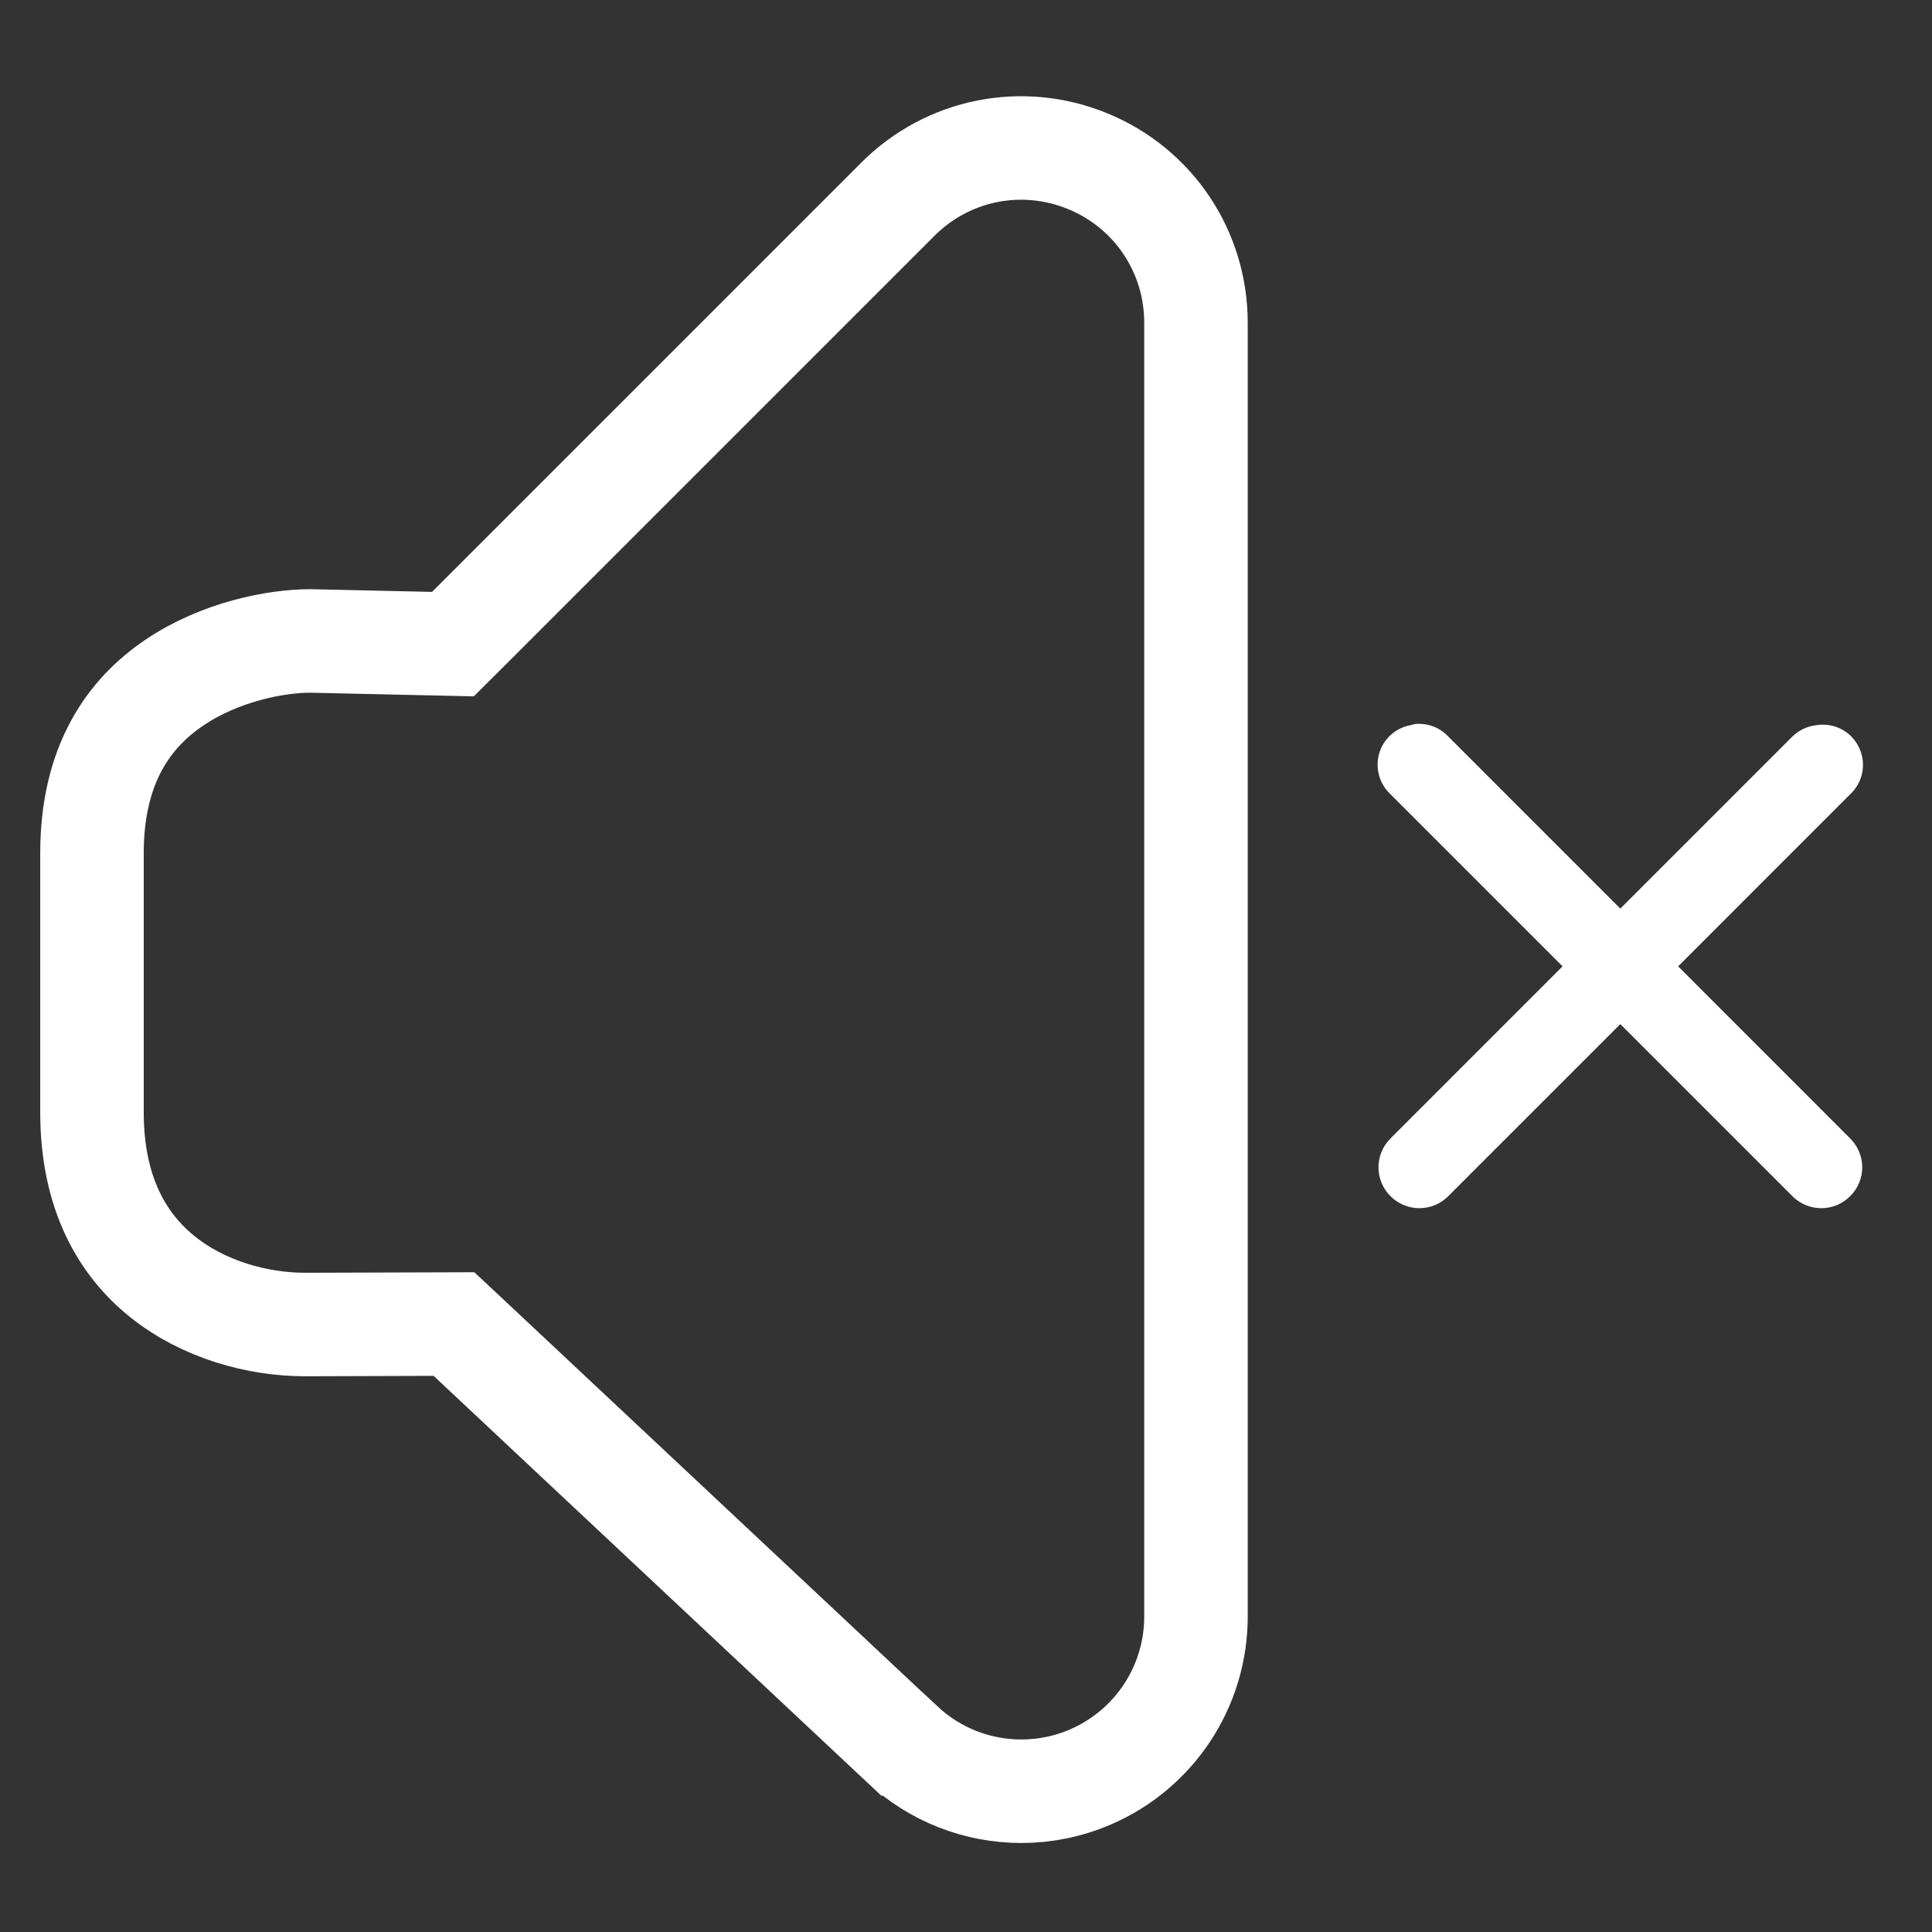
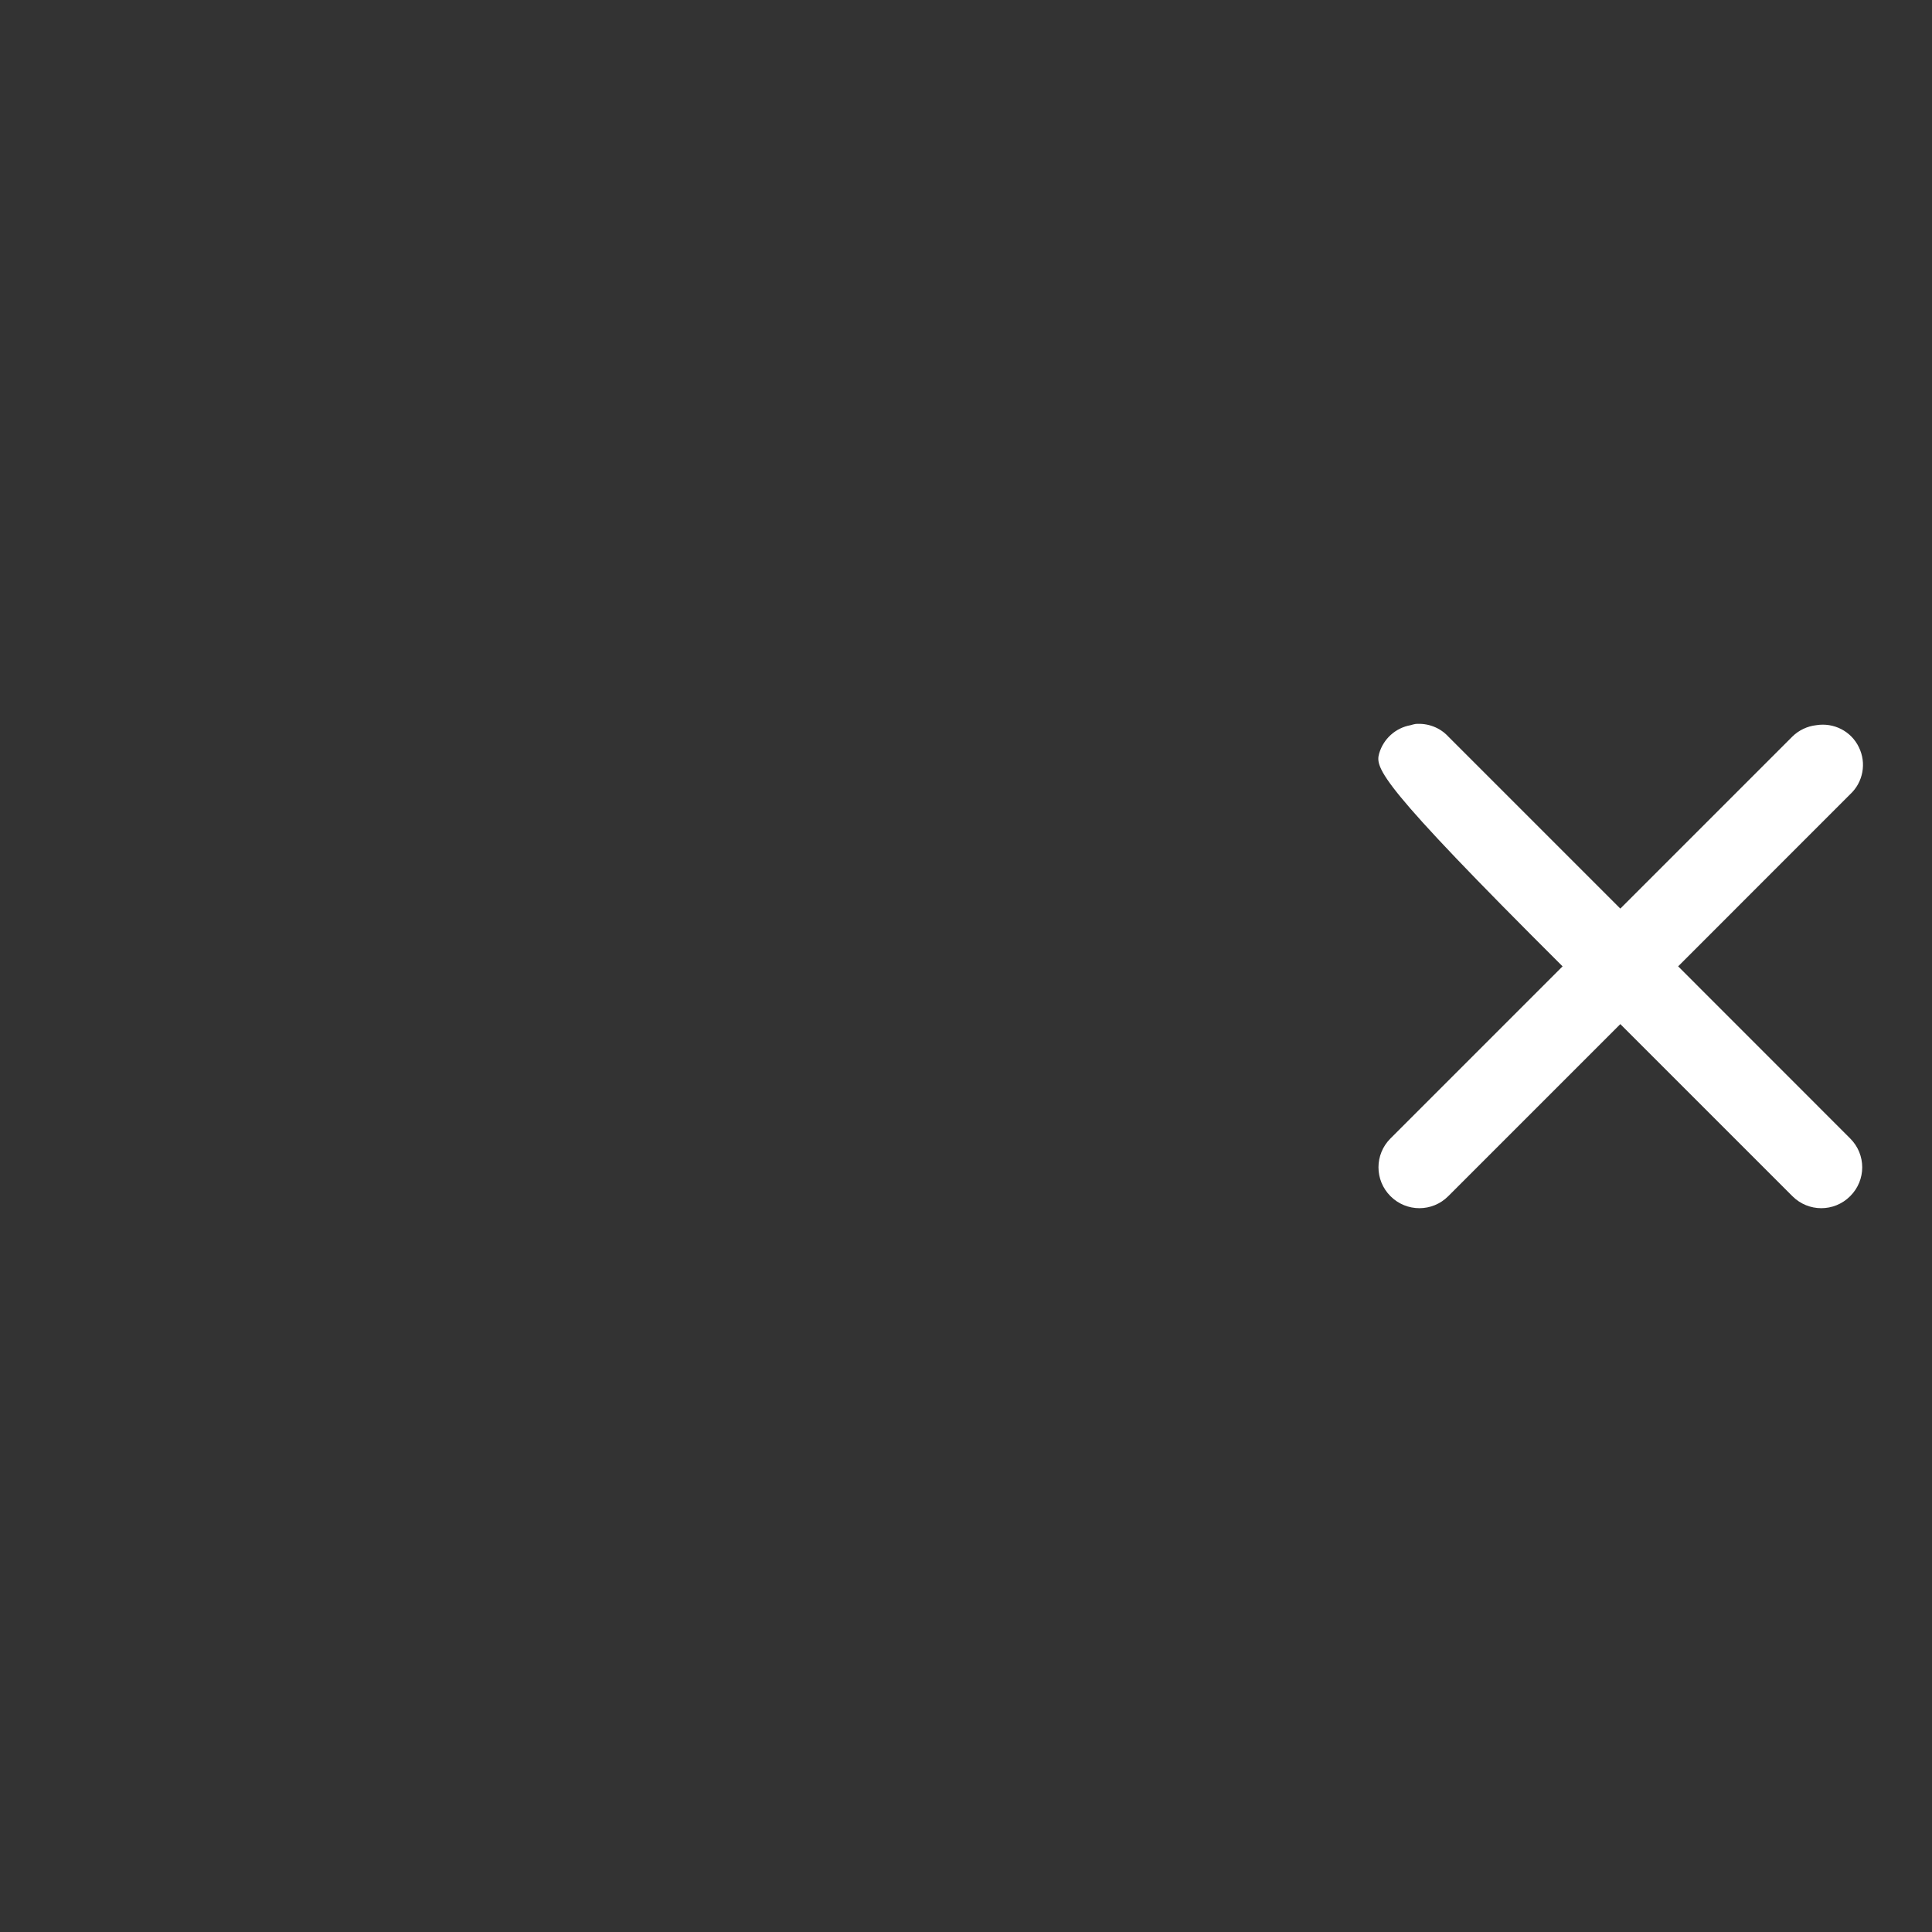
<svg xmlns="http://www.w3.org/2000/svg" width="28" height="28" viewBox="0 0 28 28" fill="none">
  <rect x="0" y="0" width="28" height="28" fill="#333333" stroke="none" />
-   <path d="M13.071 25.275L13.07 25.275L6.797 19.393L6.579 19.189L6.281 19.19L4.424 19.196C4.424 19.196 4.423 19.196 4.423 19.196C3.734 19.196 2.949 18.981 2.353 18.502C1.783 18.044 1.333 17.305 1.333 16.118V12.366C1.333 11.06 1.884 10.33 2.52 9.898C3.195 9.439 4.011 9.29 4.491 9.289L6.243 9.328L6.564 9.335L6.791 9.109L13.012 2.888L13.013 2.887C13.739 2.161 14.819 1.945 15.771 2.339C16.721 2.732 17.333 3.649 17.333 4.677V23.428C17.333 24.438 16.735 25.349 15.808 25.751C15.483 25.892 15.141 25.96 14.802 25.96C14.171 25.96 13.549 25.724 13.071 25.275Z" stroke="white" stroke-width="1.5" />
-   <path d="M20.443 10.51C20.466 10.503 20.491 10.496 20.516 10.492C20.694 10.478 20.869 10.544 20.989 10.674L23.483 13.168L25.977 10.674C26.07 10.583 26.193 10.524 26.323 10.51C26.576 10.469 26.828 10.596 26.94 10.829C27.053 11.058 27.003 11.336 26.814 11.511L24.321 14.005L26.814 16.499C27.047 16.731 27.047 17.104 26.814 17.336C26.582 17.568 26.209 17.568 25.977 17.336L23.483 14.842L20.989 17.336C20.758 17.568 20.384 17.568 20.152 17.336C19.92 17.104 19.92 16.731 20.152 16.499L22.646 14.005L20.152 11.511C19.991 11.361 19.927 11.133 19.988 10.919C20.05 10.708 20.225 10.549 20.443 10.51Z" fill="white" />
+   <path d="M20.443 10.51C20.466 10.503 20.491 10.496 20.516 10.492C20.694 10.478 20.869 10.544 20.989 10.674L23.483 13.168L25.977 10.674C26.07 10.583 26.193 10.524 26.323 10.51C26.576 10.469 26.828 10.596 26.94 10.829C27.053 11.058 27.003 11.336 26.814 11.511L24.321 14.005L26.814 16.499C27.047 16.731 27.047 17.104 26.814 17.336C26.582 17.568 26.209 17.568 25.977 17.336L23.483 14.842L20.989 17.336C20.758 17.568 20.384 17.568 20.152 17.336C19.92 17.104 19.92 16.731 20.152 16.499L22.646 14.005C19.991 11.361 19.927 11.133 19.988 10.919C20.05 10.708 20.225 10.549 20.443 10.51Z" fill="white" />
</svg>